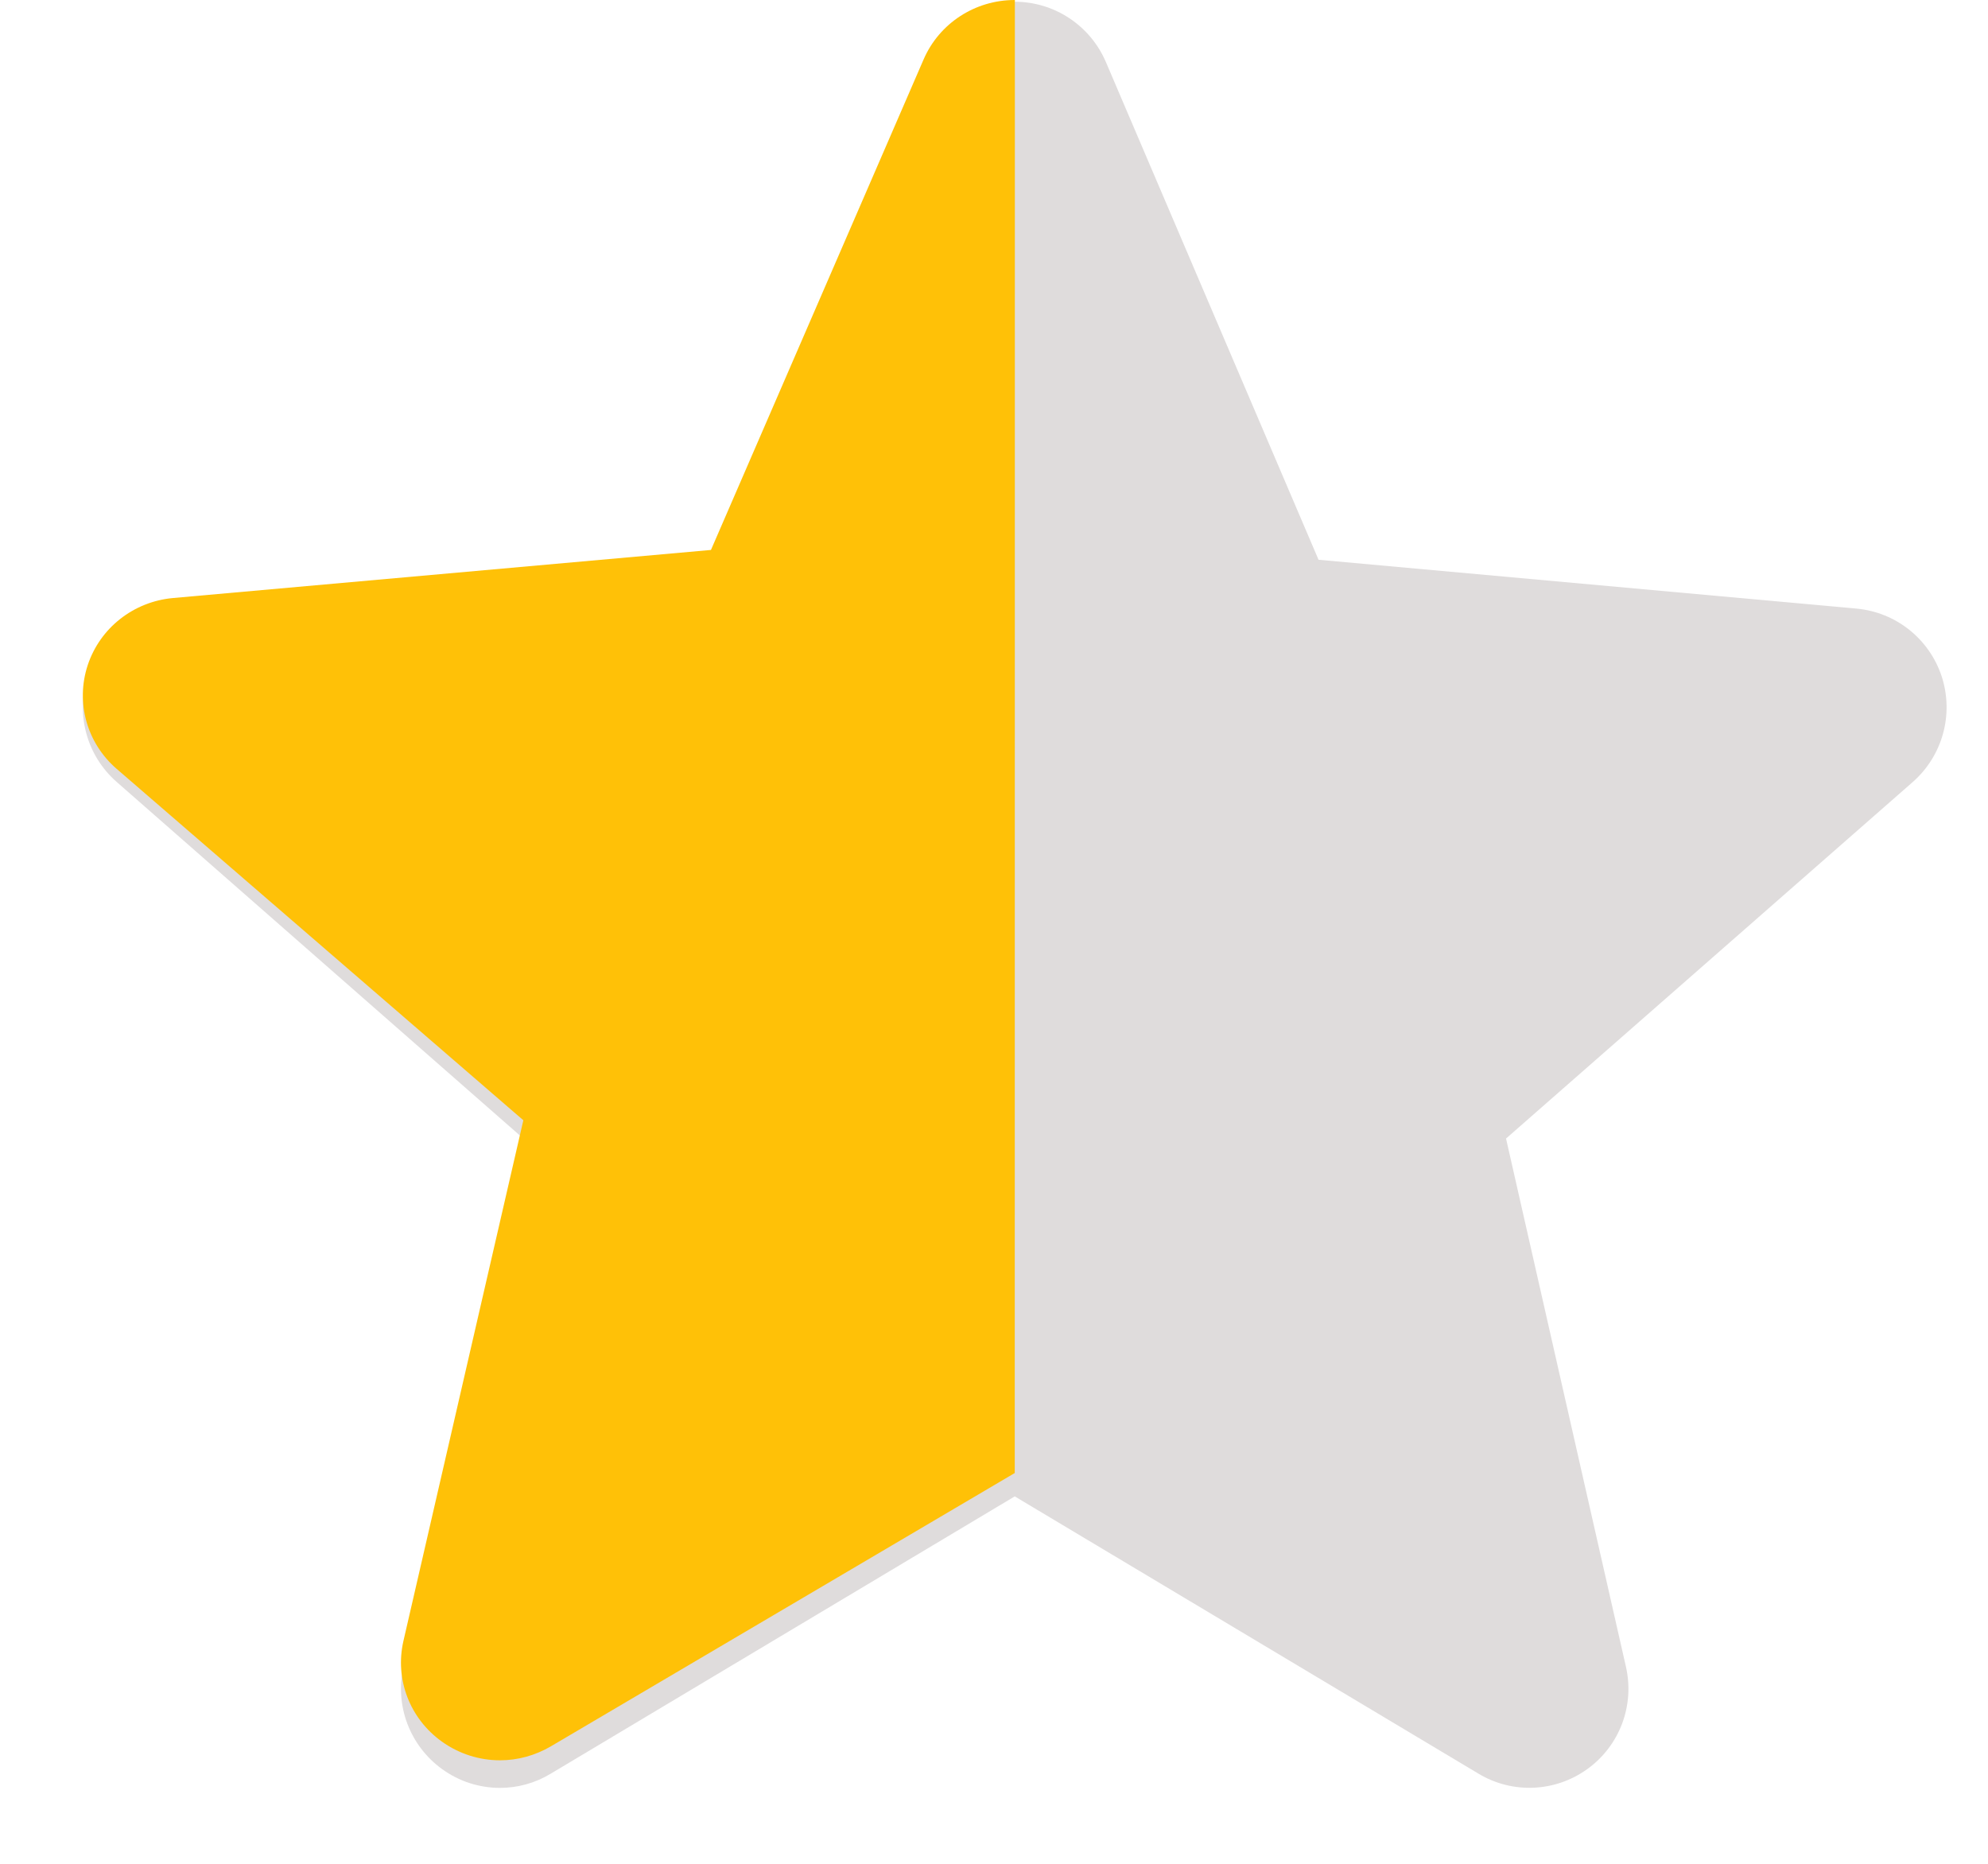
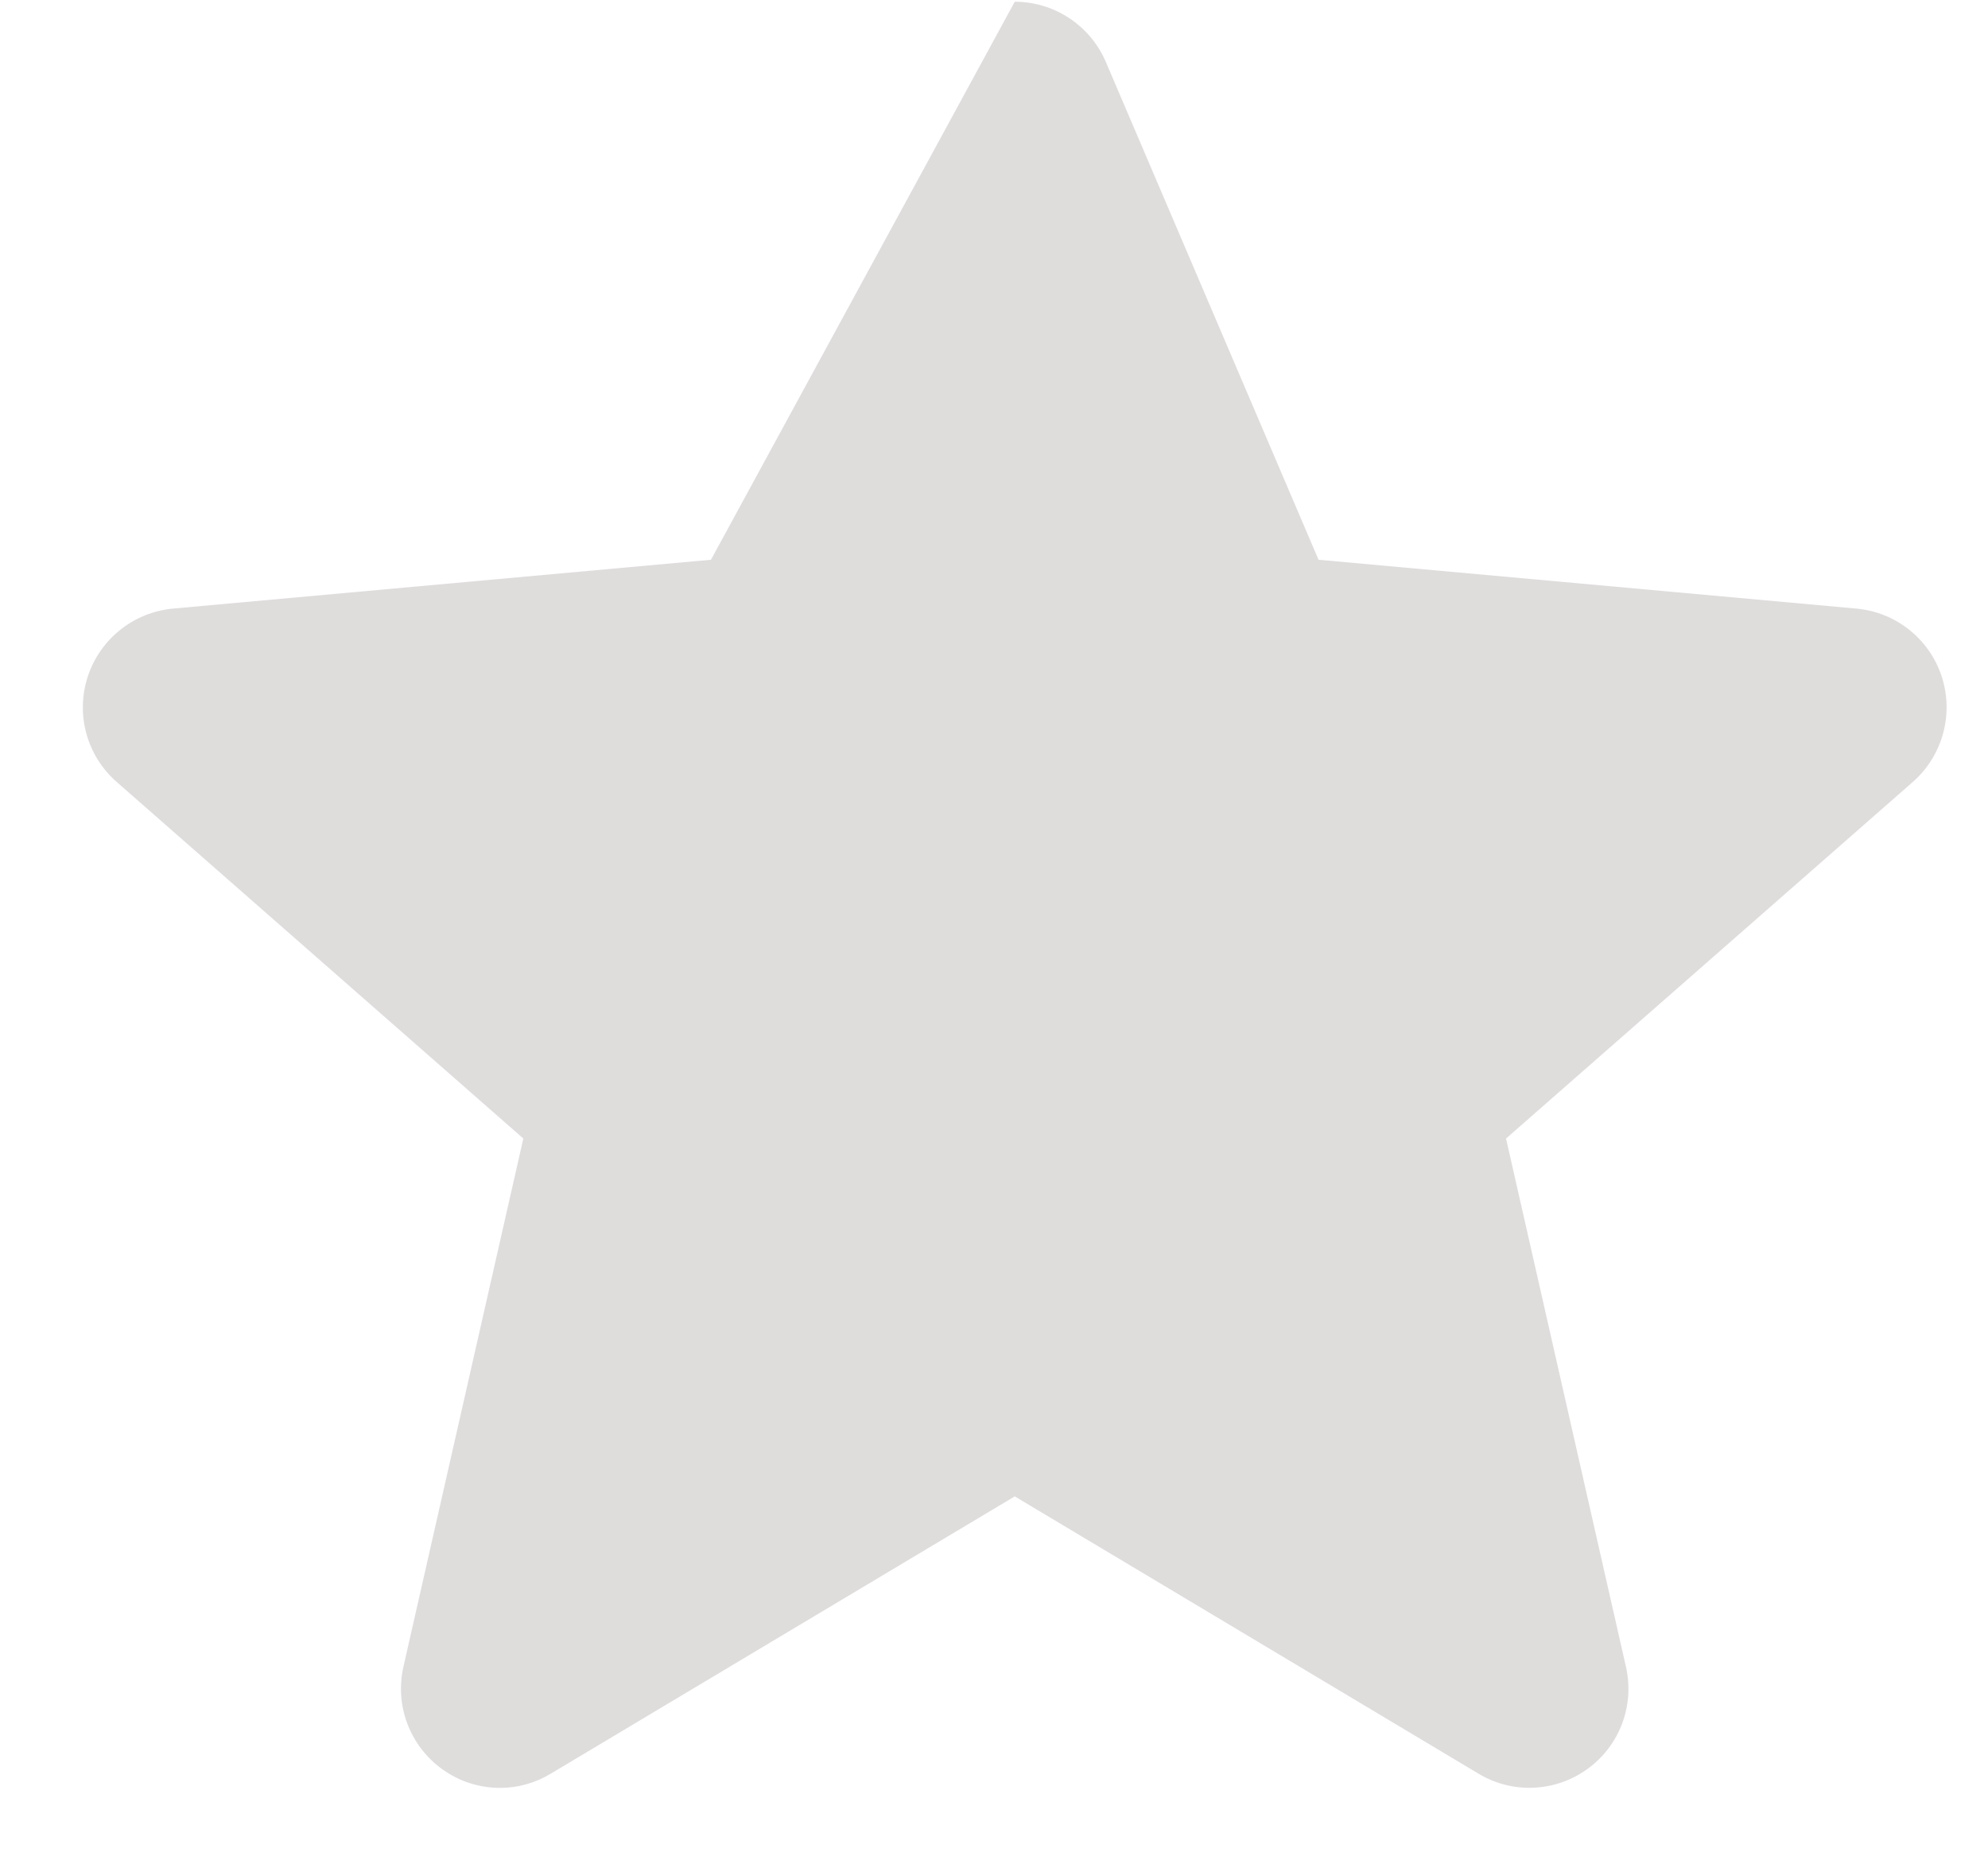
<svg xmlns="http://www.w3.org/2000/svg" width="16px" height="15px" viewBox="0 0 16 15" version="1.1">
  <title>Group 15</title>
  <g id="Mobile" stroke="none" stroke-width="1" fill="none" fill-rule="evenodd">
    <g id="Opleidingspagina---ervaringen" transform="translate(-105, -1313)" fill-rule="nonzero">
      <g id="Group-8" transform="translate(15, 693)">
        <g id="Group-5" transform="translate(0, 371)">
          <g id="Group-19" transform="translate(14, 249)">
            <g id="star-copy-5" transform="translate(76.667, 0)">
              <g id="Group-15" transform="translate(0, 0)">
-                 <path d="M14.961,5.446 C14.862,5.143 14.593,4.927 14.274,4.898 L9.945,4.505 L8.233,0.498 C8.107,0.205 7.819,0.014 7.5,0.014 C7.18,0.014 6.893,0.205 6.767,0.499 L5.055,4.505 L0.725,4.898 C0.407,4.928 0.138,5.143 0.039,5.446 C-0.06,5.75 0.032,6.083 0.272,6.293 L3.545,9.163 L2.58,13.414 C2.509,13.726 2.631,14.049 2.89,14.237 C3.029,14.338 3.192,14.389 3.357,14.389 C3.499,14.389 3.639,14.351 3.765,14.275 L7.5,12.043 L11.233,14.275 C11.506,14.439 11.85,14.424 12.109,14.237 C12.369,14.049 12.49,13.726 12.419,13.414 L11.454,9.163 L14.727,6.294 C14.967,6.083 15.059,5.751 14.961,5.446 Z" id="Path" fill="#DFDCDC" />
-                 <path d="M7.5,4.13891144e-13 C7.5,4.13891144e-13 7.501,2.05840596e-07 7.501,6.17422754e-07 L7.5,11.855 L7.5,11.855 L3.766,14.055 C3.639,14.129 3.499,14.167 3.357,14.167 C3.192,14.167 3.029,14.116 2.89,14.017 C2.631,13.832 2.509,13.514 2.58,13.206 L2.58,13.206 L3.545,9.016 L0.272,6.188 C0.032,5.981 -0.06,5.653 0.039,5.353 C0.138,5.054 0.407,4.842 0.725,4.813 L0.725,4.813 L5.055,4.426 L6.767,0.477 C6.893,0.187 7.181,4.13891144e-13 7.5,4.13891144e-13 Z" id="Combined-Shape" fill="#FFC107" />
+                 <path d="M14.961,5.446 C14.862,5.143 14.593,4.927 14.274,4.898 L9.945,4.505 L8.233,0.498 C8.107,0.205 7.819,0.014 7.5,0.014 L5.055,4.505 L0.725,4.898 C0.407,4.928 0.138,5.143 0.039,5.446 C-0.06,5.75 0.032,6.083 0.272,6.293 L3.545,9.163 L2.58,13.414 C2.509,13.726 2.631,14.049 2.89,14.237 C3.029,14.338 3.192,14.389 3.357,14.389 C3.499,14.389 3.639,14.351 3.765,14.275 L7.5,12.043 L11.233,14.275 C11.506,14.439 11.85,14.424 12.109,14.237 C12.369,14.049 12.49,13.726 12.419,13.414 L11.454,9.163 L14.727,6.294 C14.967,6.083 15.059,5.751 14.961,5.446 Z" id="Path" fill="#DFDCDC" />
              </g>
            </g>
          </g>
        </g>
      </g>
    </g>
  </g>
</svg>